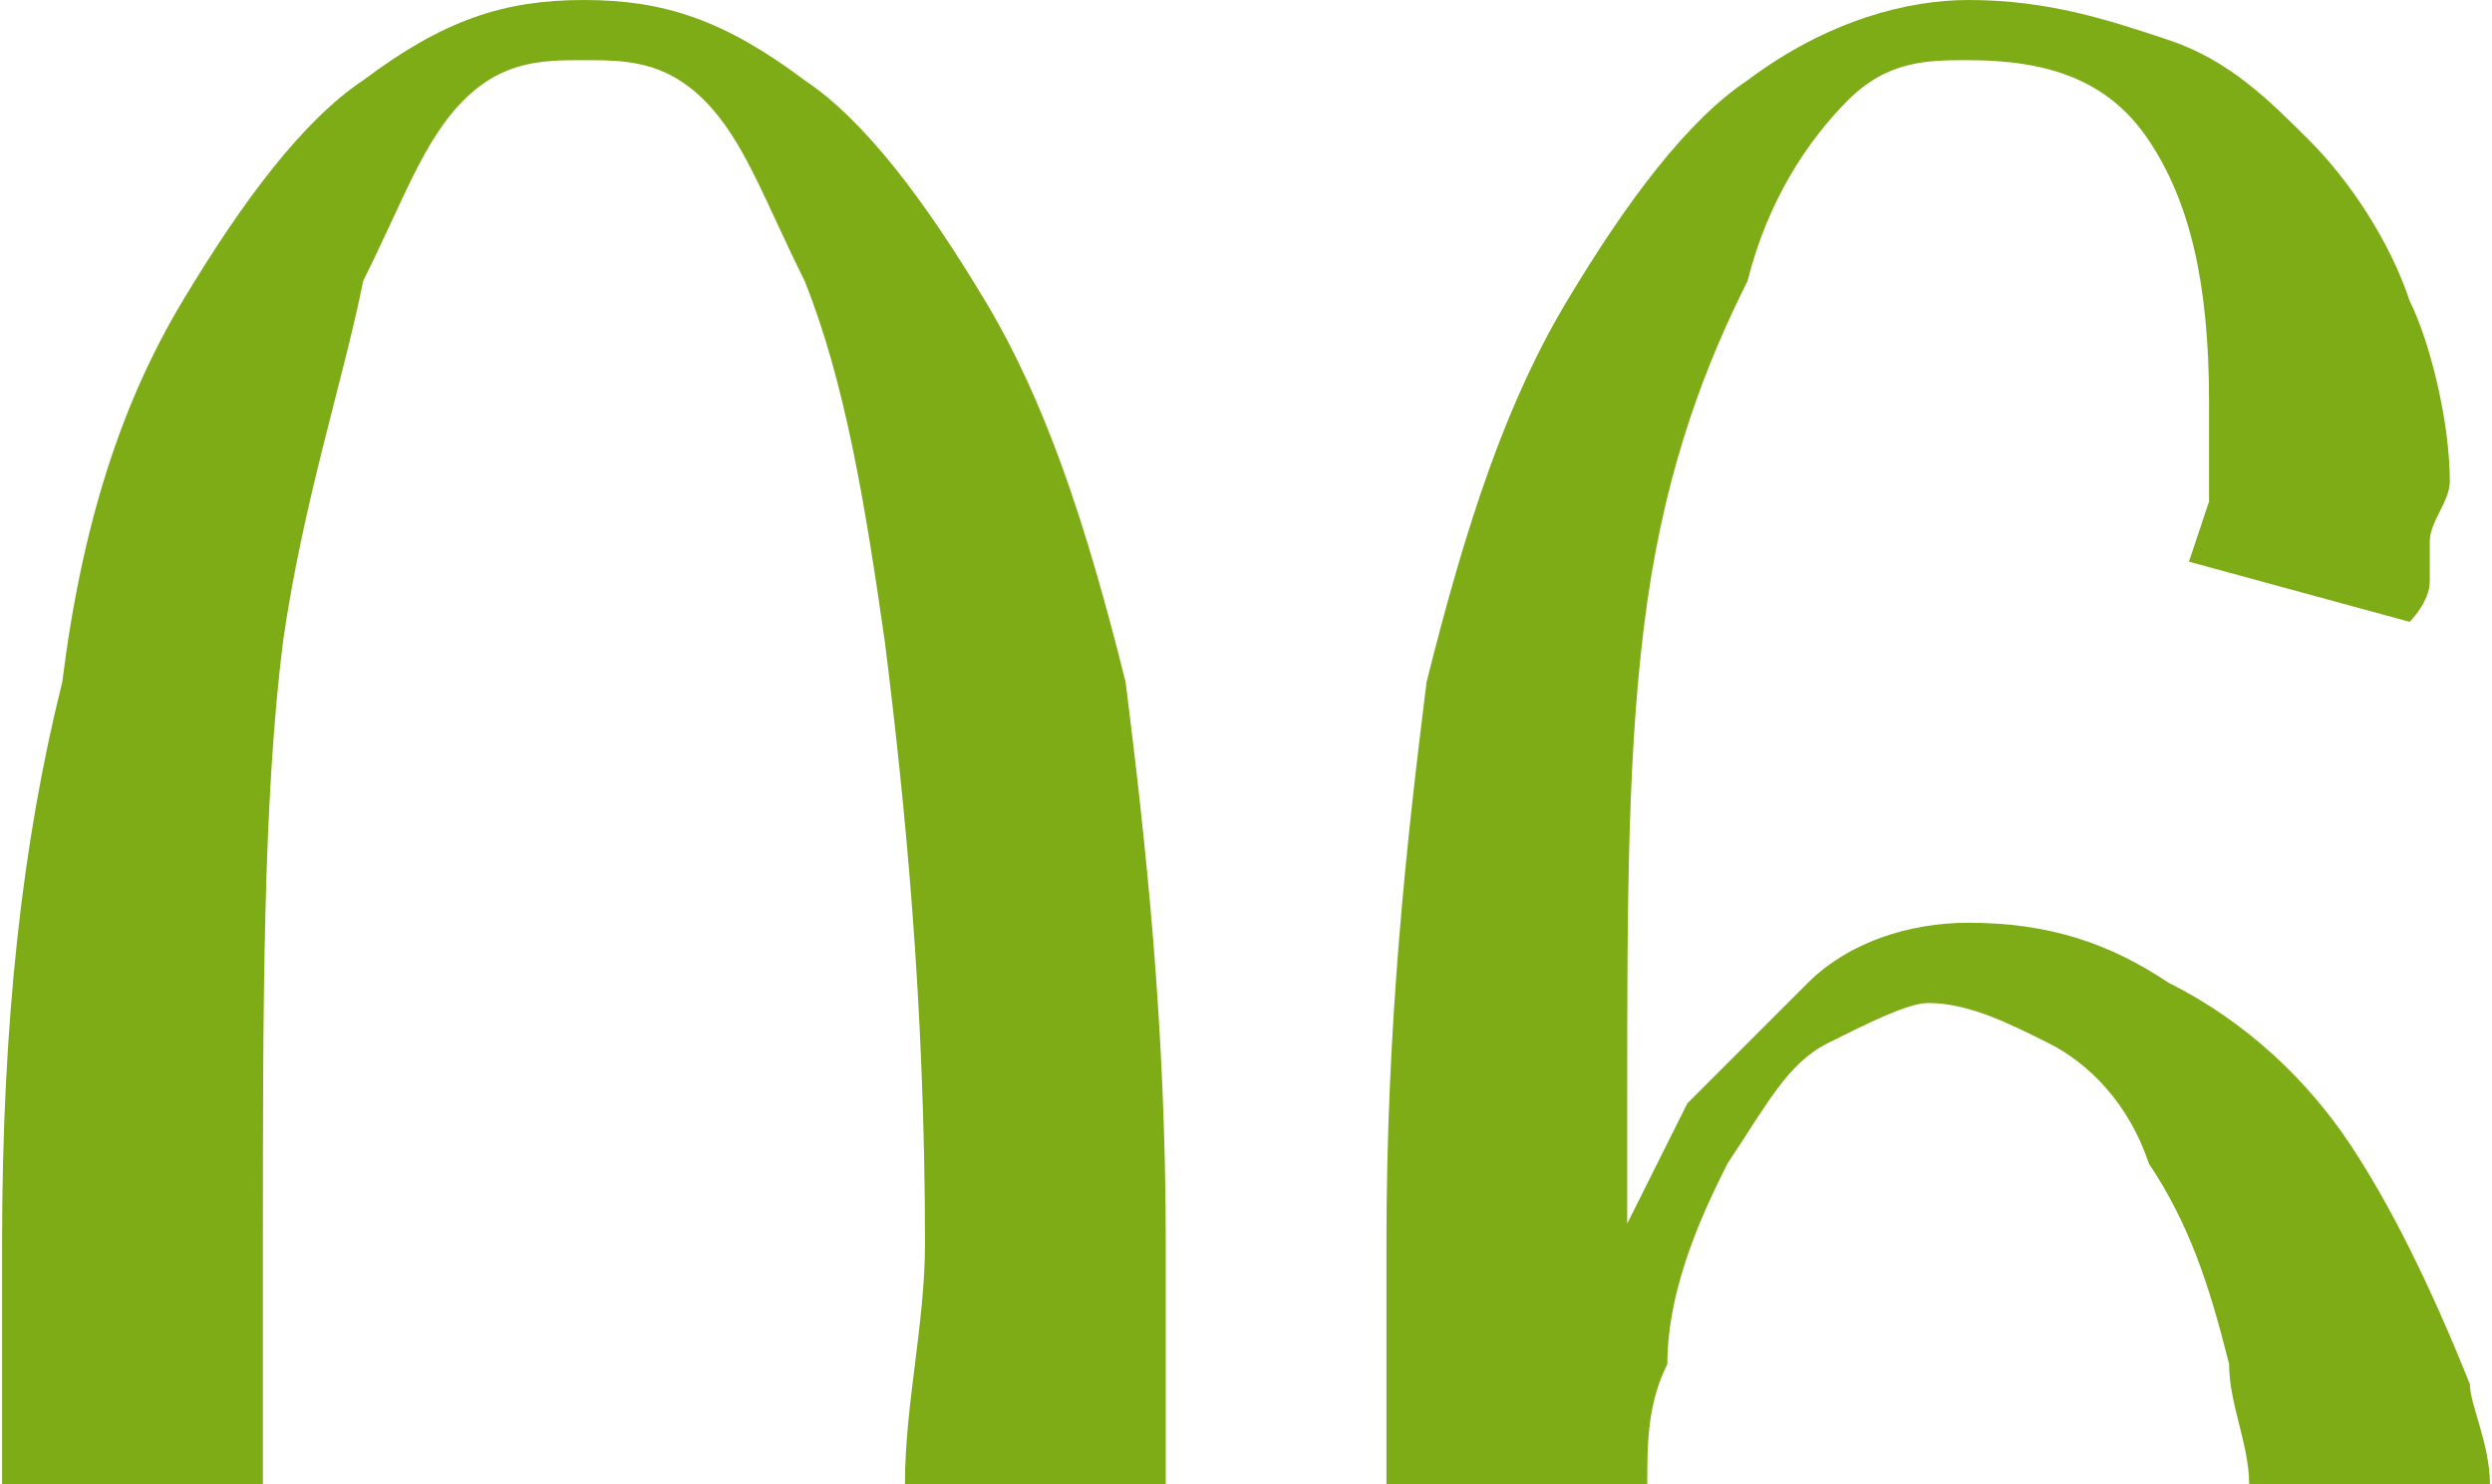
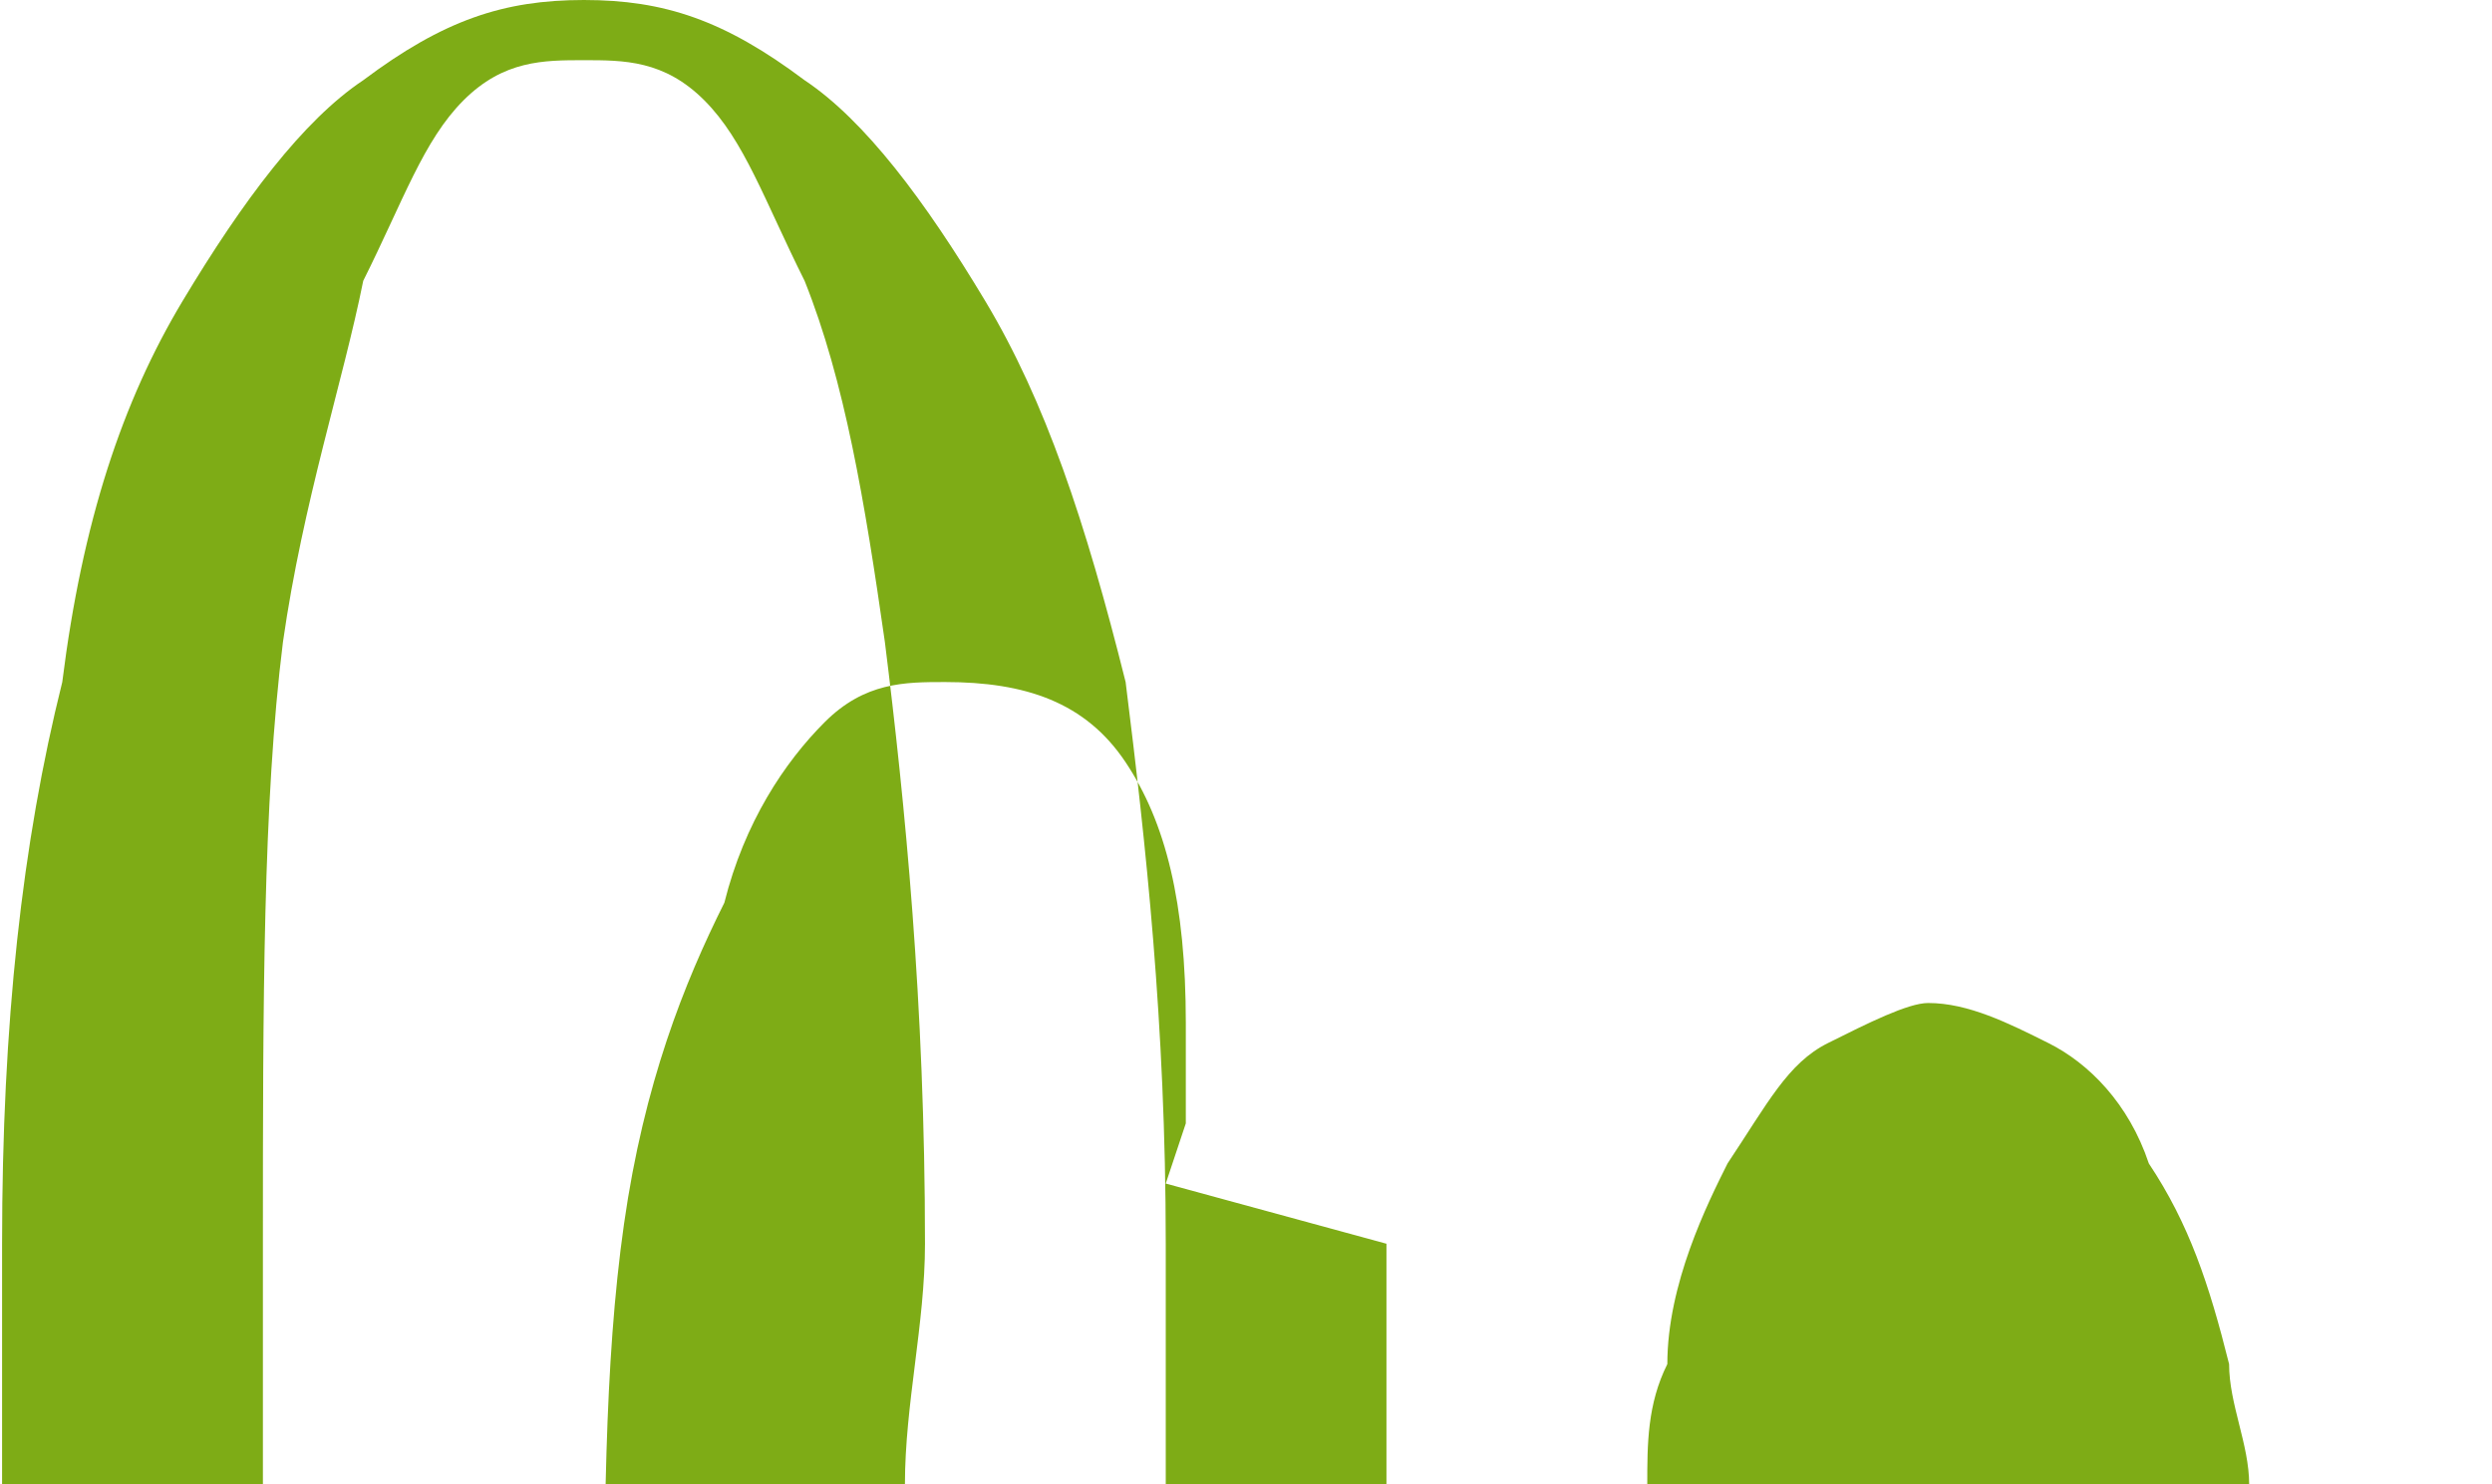
<svg xmlns="http://www.w3.org/2000/svg" xml:space="preserve" width="28.101mm" height="16.742mm" style="shape-rendering:geometricPrecision; text-rendering:geometricPrecision; image-rendering:optimizeQuality; fill-rule:evenodd; clip-rule:evenodd" viewBox="0 0 124 74">
  <defs>
    <style type="text/css">  .fil0 {fill:#7EAC16;fill-rule:nonzero}  </style>
  </defs>
-   <path class="fil0" d="M46 62c0,-12 -1,-22 -2,-30 -1,-7 -2,-13 -4,-18 -2,-4 -3,-7 -5,-9 -2,-2 -4,-2 -6,-2 -2,0 -4,0 -6,2 -2,2 -3,5 -5,9 -1,5 -3,11 -4,18 -1,8 -1,18 -1,30 0,4 0,8 0,12l-13 0c0,-4 0,-8 0,-12 0,-11 1,-20 3,-28 1,-8 3,-14 6,-19 3,-5 6,-9 9,-11 4,-3 7,-4 11,-4 4,0 7,1 11,4 3,2 6,6 9,11 3,5 5,11 7,19 1,8 2,17 2,28 0,4 0,8 0,12l-13 0c0,-4 1,-8 1,-12zm78 12l-12 0c0,-2 -1,-4 -1,-6 -1,-4 -2,-7 -4,-10 -1,-3 -3,-5 -5,-6 -2,-1 -4,-2 -6,-2 -1,0 -3,1 -5,2 -2,1 -3,3 -5,6 -1,2 -3,6 -3,10 -1,2 -1,4 -1,6l-13 0c0,-3 0,-6 0,-9l0 -3c0,-11 1,-20 2,-28 2,-8 4,-14 7,-19 3,-5 6,-9 9,-11 4,-3 8,-4 11,-4 4,0 7,1 10,2 3,1 5,3 7,5 2,2 4,5 5,8 1,2 2,6 2,9 0,1 -1,2 -1,3 0,1 0,2 0,2 0,1 -1,2 -1,2l-11 -3 1 -3c0,0 0,-1 0,-2 0,-1 0,-2 0,-3 0,-6 -1,-10 -3,-13 -2,-3 -5,-4 -9,-4 -2,0 -4,0 -6,2 -2,2 -4,5 -5,9 -2,4 -4,9 -5,16 -1,7 -1,15 -1,25l0 8c0,0 0,0 0,-2 1,-2 2,-4 3,-6 2,-2 4,-4 6,-6 2,-2 5,-3 8,-3 4,0 7,1 10,3 4,2 7,5 9,8 2,3 4,7 6,12 0,1 1,3 1,5z" />
+   <path class="fil0" d="M46 62c0,-12 -1,-22 -2,-30 -1,-7 -2,-13 -4,-18 -2,-4 -3,-7 -5,-9 -2,-2 -4,-2 -6,-2 -2,0 -4,0 -6,2 -2,2 -3,5 -5,9 -1,5 -3,11 -4,18 -1,8 -1,18 -1,30 0,4 0,8 0,12l-13 0c0,-4 0,-8 0,-12 0,-11 1,-20 3,-28 1,-8 3,-14 6,-19 3,-5 6,-9 9,-11 4,-3 7,-4 11,-4 4,0 7,1 11,4 3,2 6,6 9,11 3,5 5,11 7,19 1,8 2,17 2,28 0,4 0,8 0,12l-13 0c0,-4 1,-8 1,-12zm78 12l-12 0c0,-2 -1,-4 -1,-6 -1,-4 -2,-7 -4,-10 -1,-3 -3,-5 -5,-6 -2,-1 -4,-2 -6,-2 -1,0 -3,1 -5,2 -2,1 -3,3 -5,6 -1,2 -3,6 -3,10 -1,2 -1,4 -1,6l-13 0c0,-3 0,-6 0,-9l0 -3l-11 -3 1 -3c0,0 0,-1 0,-2 0,-1 0,-2 0,-3 0,-6 -1,-10 -3,-13 -2,-3 -5,-4 -9,-4 -2,0 -4,0 -6,2 -2,2 -4,5 -5,9 -2,4 -4,9 -5,16 -1,7 -1,15 -1,25l0 8c0,0 0,0 0,-2 1,-2 2,-4 3,-6 2,-2 4,-4 6,-6 2,-2 5,-3 8,-3 4,0 7,1 10,3 4,2 7,5 9,8 2,3 4,7 6,12 0,1 1,3 1,5z" />
</svg>